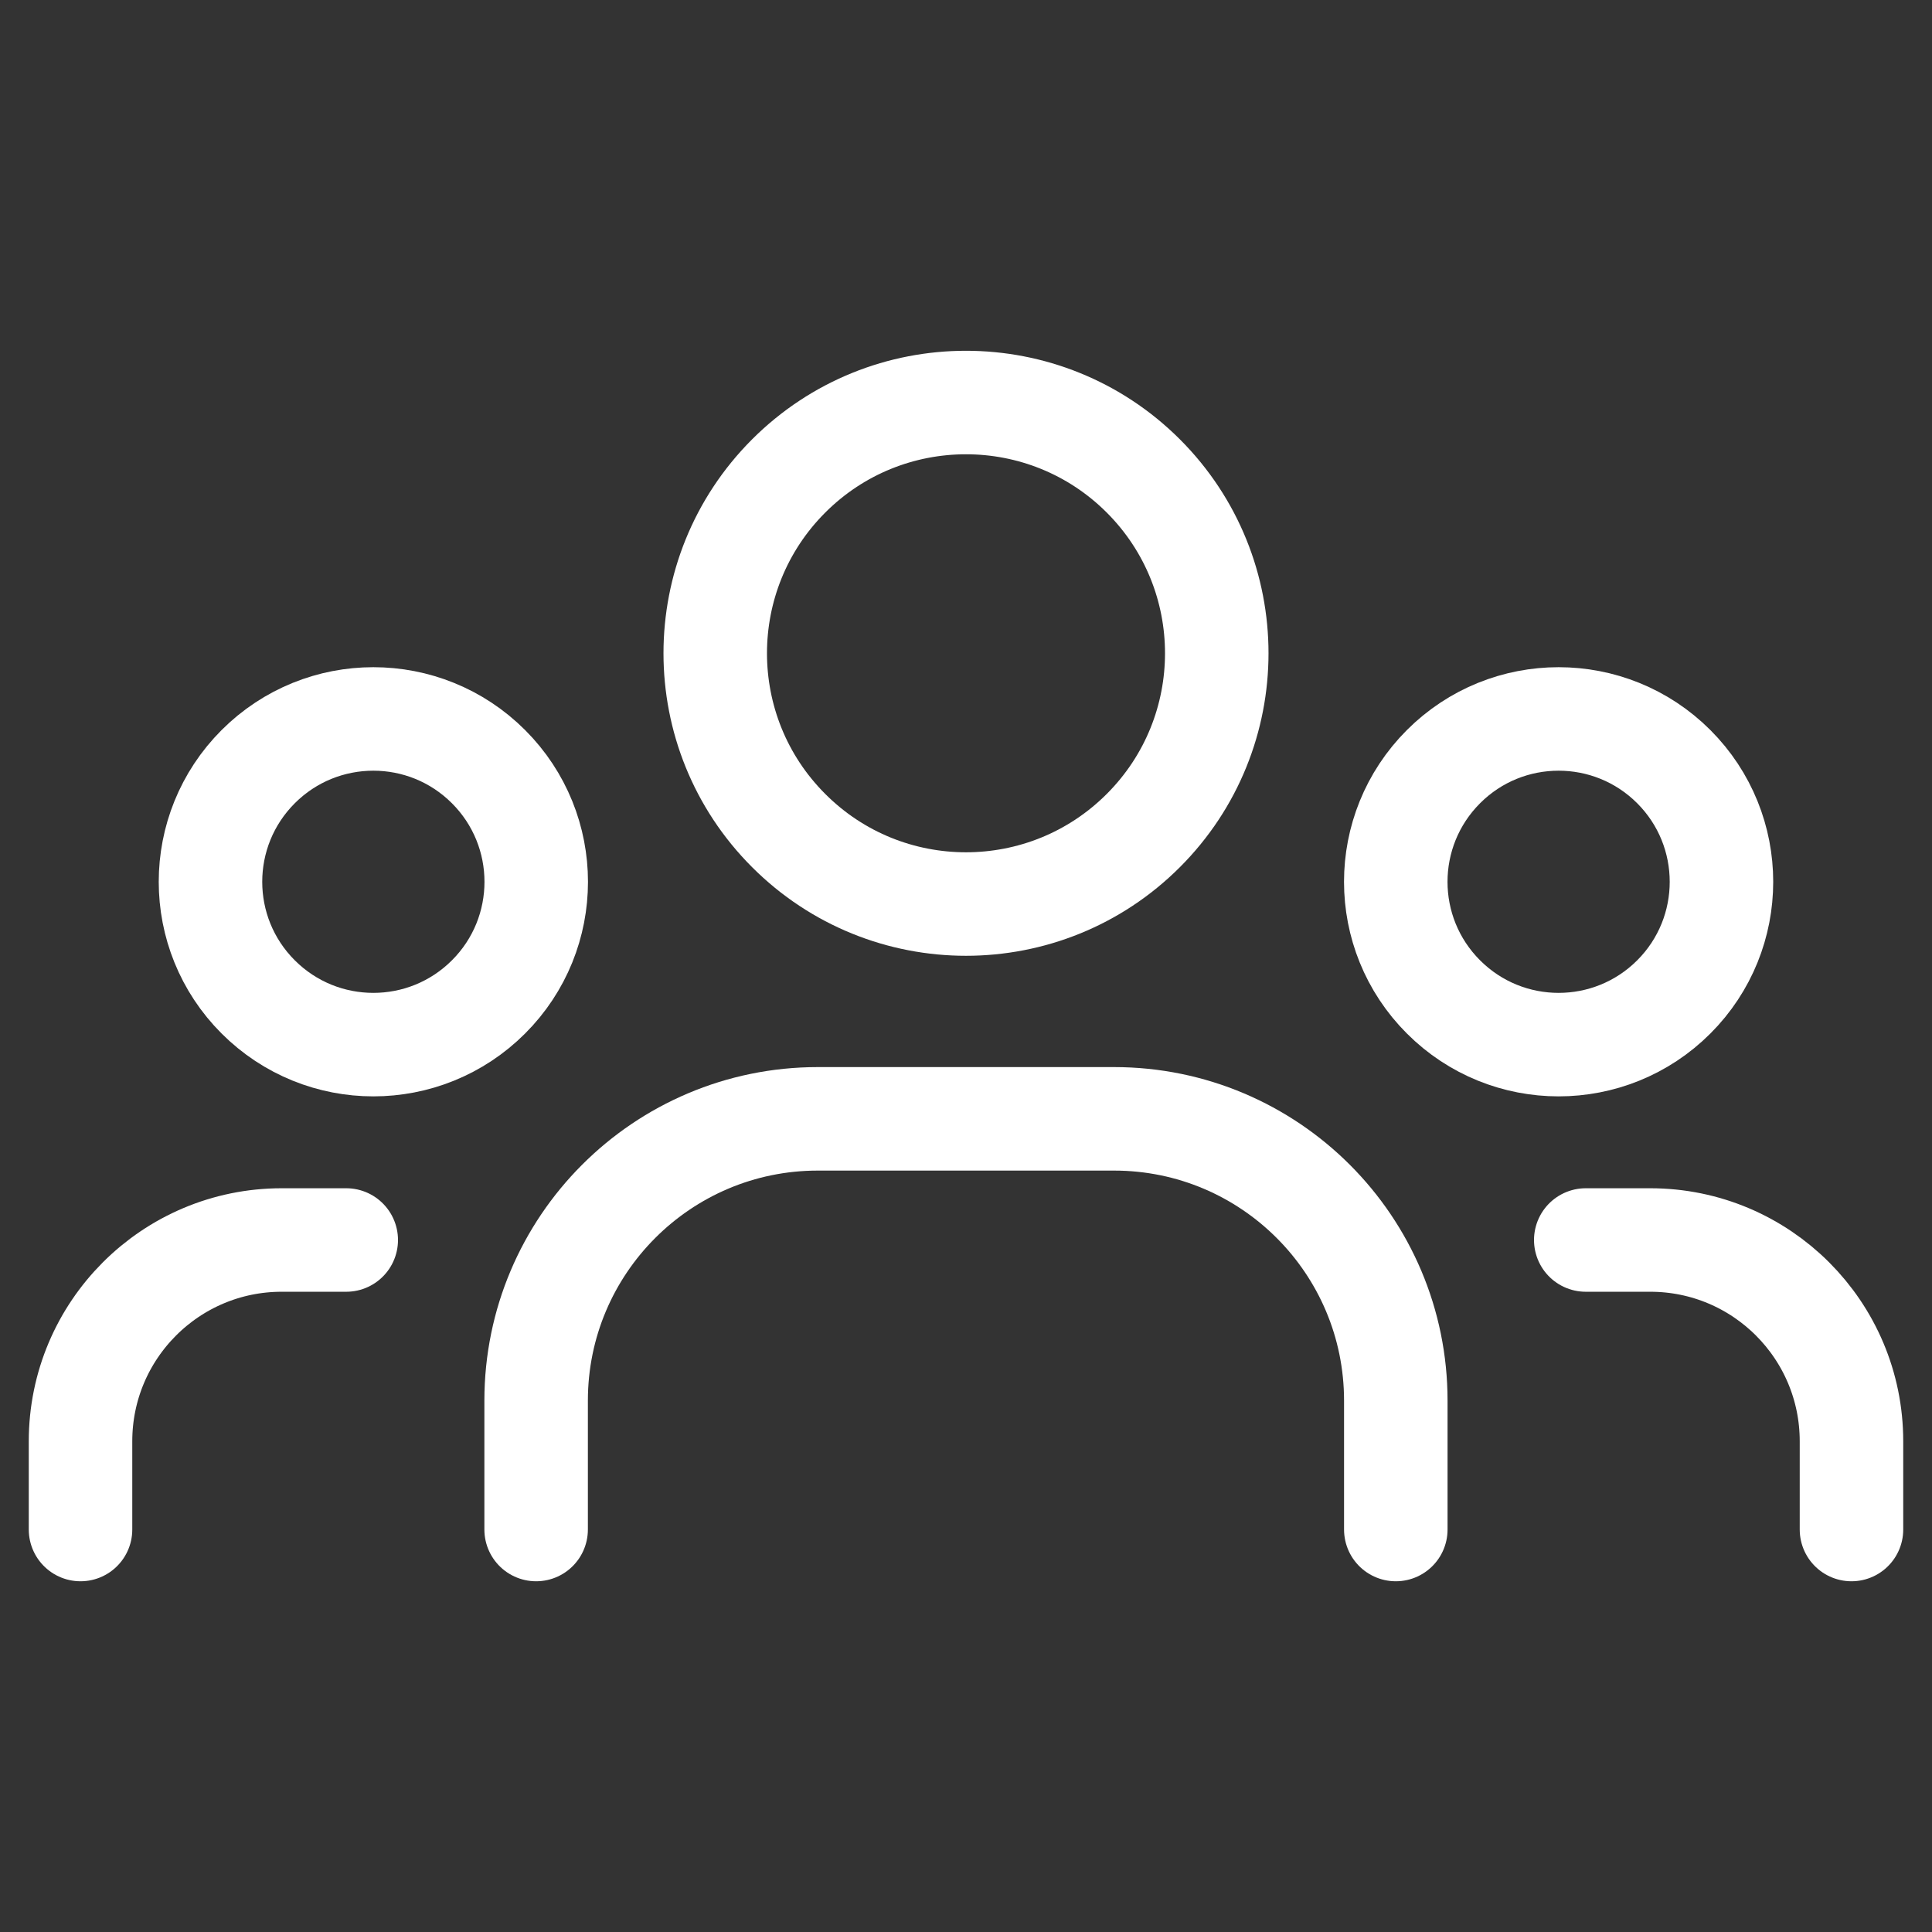
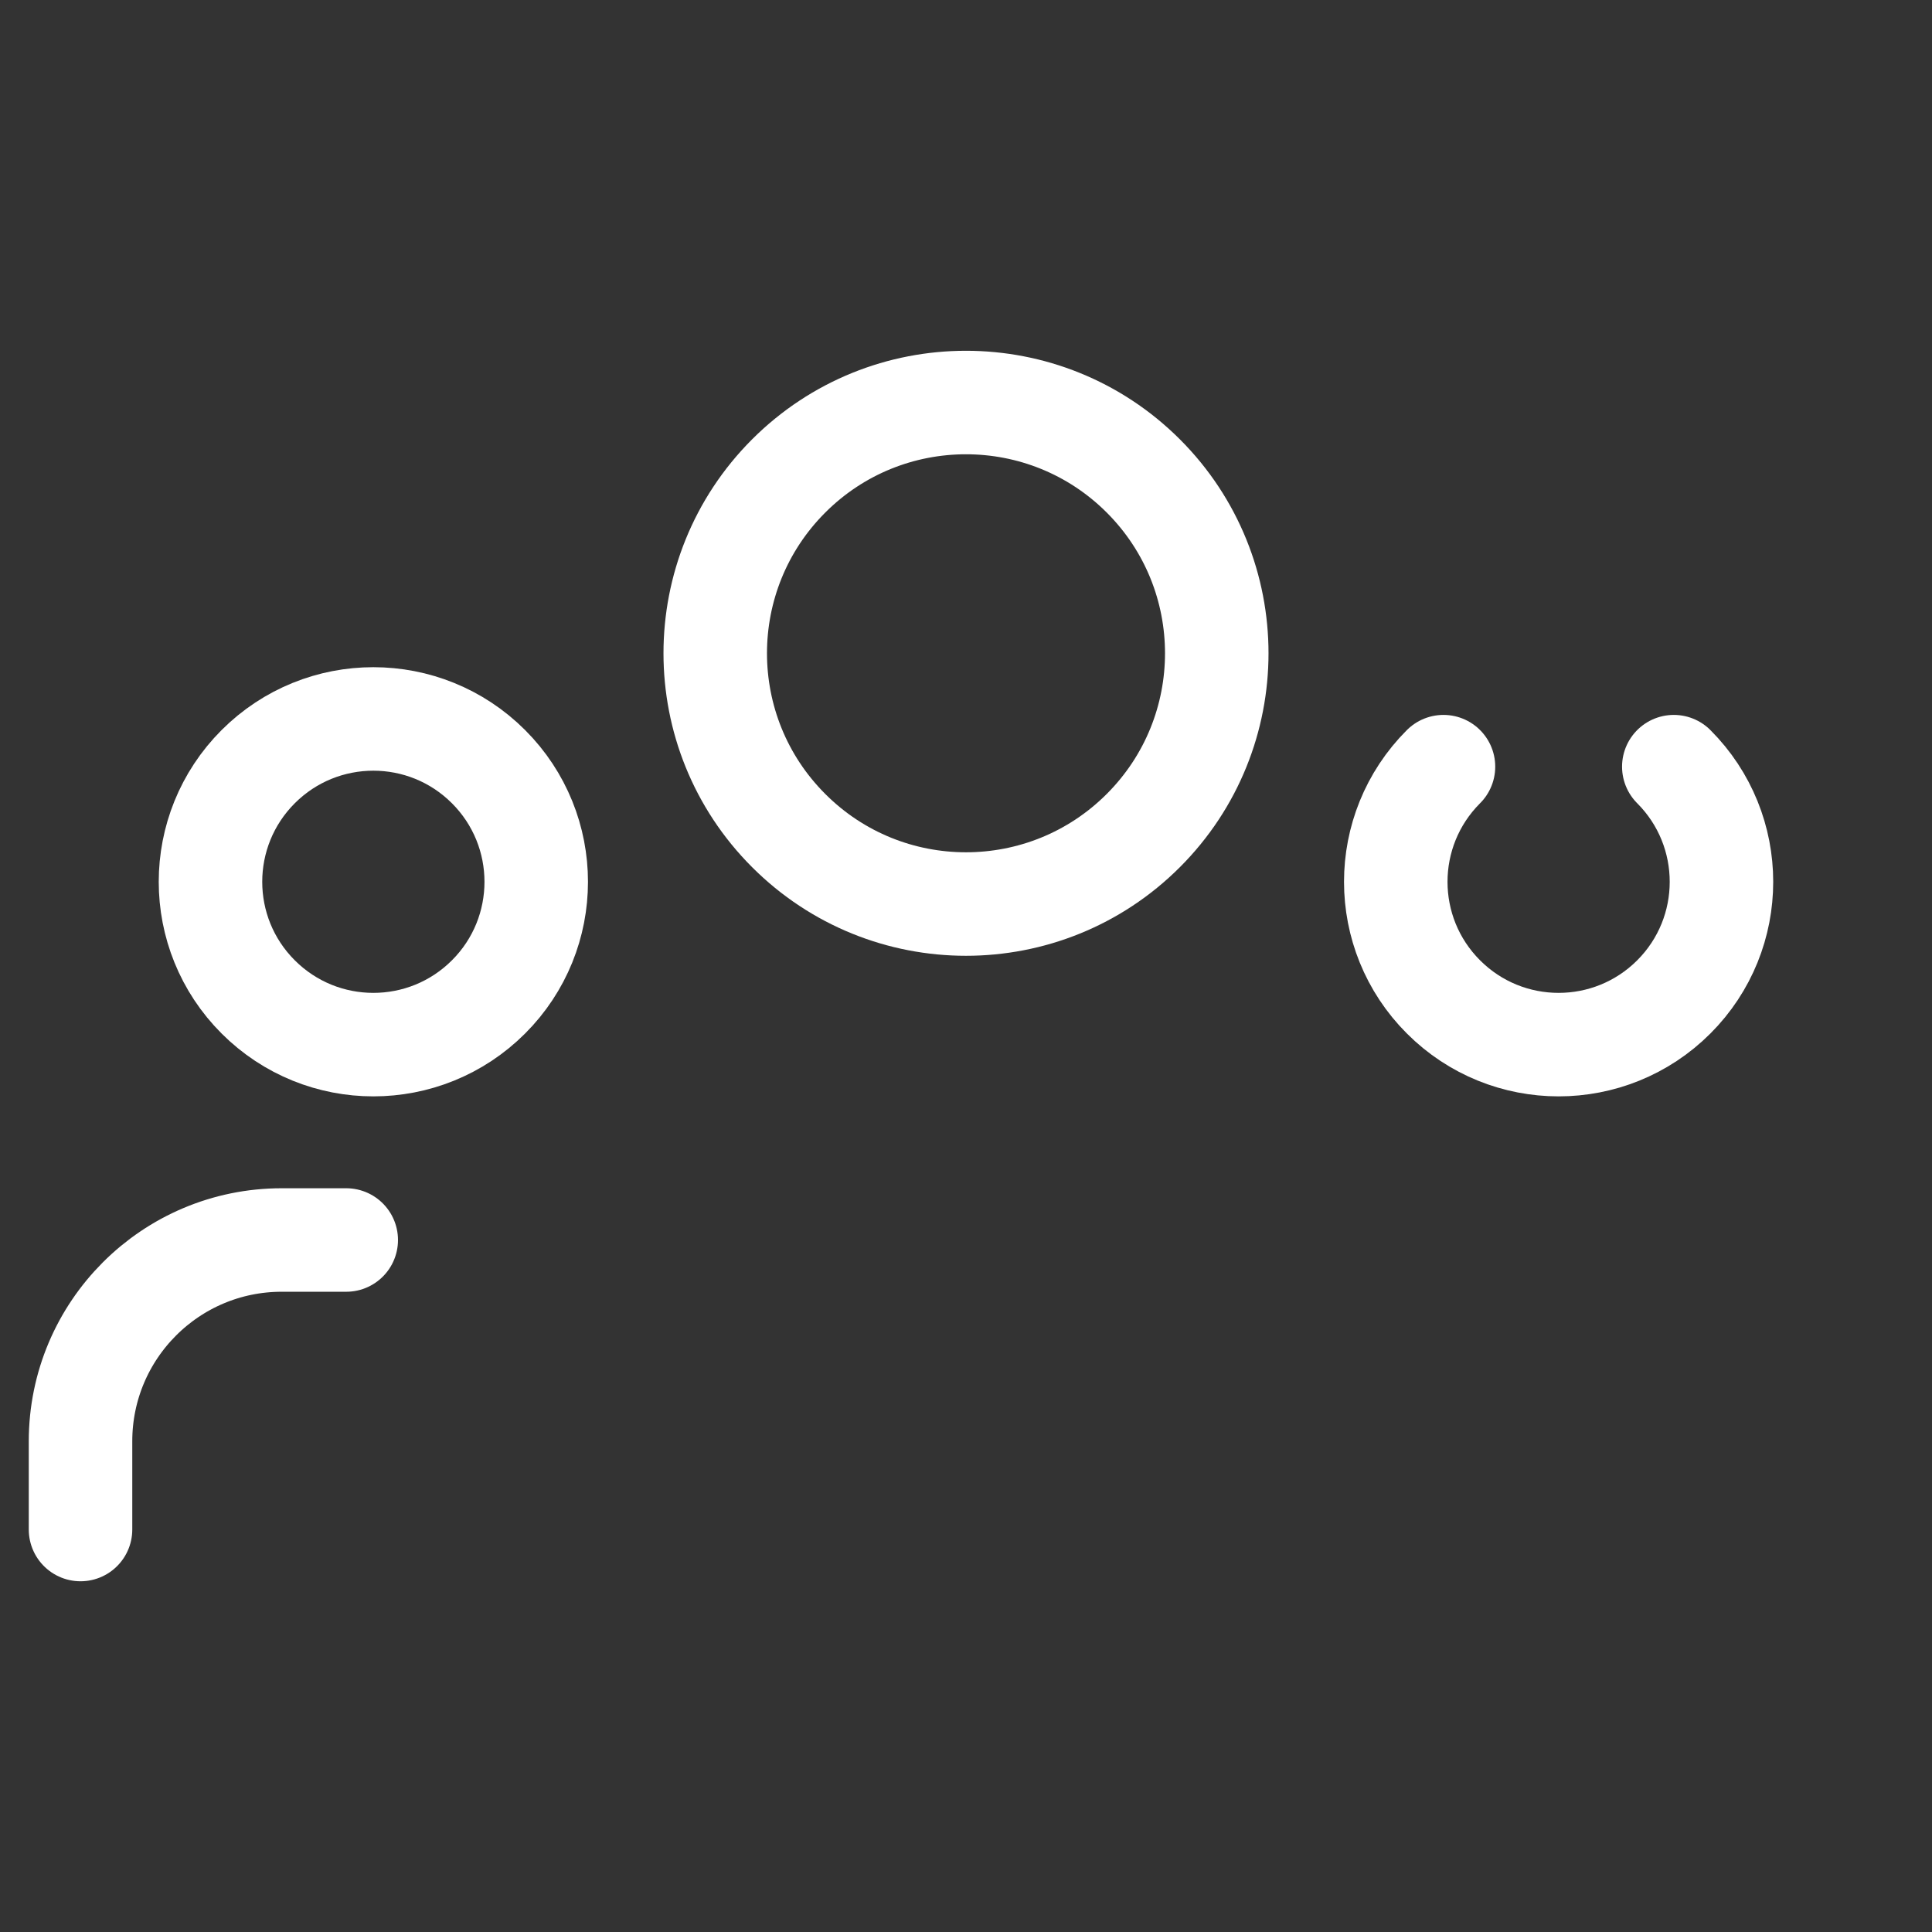
<svg xmlns="http://www.w3.org/2000/svg" width="28" height="28" viewBox="0 0 28 28" fill="none">
  <rect x="0" y="0" width="28" height="28" fill="#333333" stroke="none" />
-   <path d="M24.258 11.111C25.179 12.033 25.179 13.527 24.258 14.448C23.336 15.37 21.841 15.37 20.92 14.448C19.998 13.527 19.998 12.033 20.92 11.111C21.841 10.189 23.336 10.189 24.258 11.111" stroke="white" stroke-width="1.5" stroke-linecap="round" stroke-linejoin="round" />
+   <path d="M24.258 11.111C25.179 12.033 25.179 13.527 24.258 14.448C23.336 15.37 21.841 15.37 20.92 14.448C19.998 13.527 19.998 12.033 20.92 11.111" stroke="white" stroke-width="1.5" stroke-linecap="round" stroke-linejoin="round" />
  <path d="M16.57 6.898C17.989 8.317 17.989 10.618 16.57 12.037C15.15 13.457 12.849 13.457 11.43 12.037C10.011 10.618 10.011 8.317 11.43 6.898C12.849 5.479 15.15 5.479 16.57 6.898" stroke="white" stroke-width="1.5" stroke-linecap="round" stroke-linejoin="round" />
  <path d="M7.08 11.111C8.002 12.033 8.002 13.527 7.08 14.448C6.158 15.37 4.664 15.37 3.742 14.448C2.82 13.527 2.82 12.033 3.742 11.111C4.664 10.189 6.158 10.189 7.08 11.111" stroke="white" stroke-width="1.5" stroke-linecap="round" stroke-linejoin="round" />
-   <path d="M26.833 22.167V20.888C26.833 19.277 25.528 17.971 23.916 17.971H22.982" stroke="white" stroke-width="1.5" stroke-linecap="round" stroke-linejoin="round" />
  <path d="M1.167 22.167V20.888C1.167 19.277 2.472 17.971 4.083 17.971H5.018" stroke="white" stroke-width="1.5" stroke-linecap="round" stroke-linejoin="round" />
-   <path d="M20.229 22.167V20.299C20.229 18.044 18.401 16.215 16.145 16.215H11.853C9.598 16.215 7.77 18.044 7.77 20.299V22.167" stroke="white" stroke-width="1.5" stroke-linecap="round" stroke-linejoin="round" />
</svg>